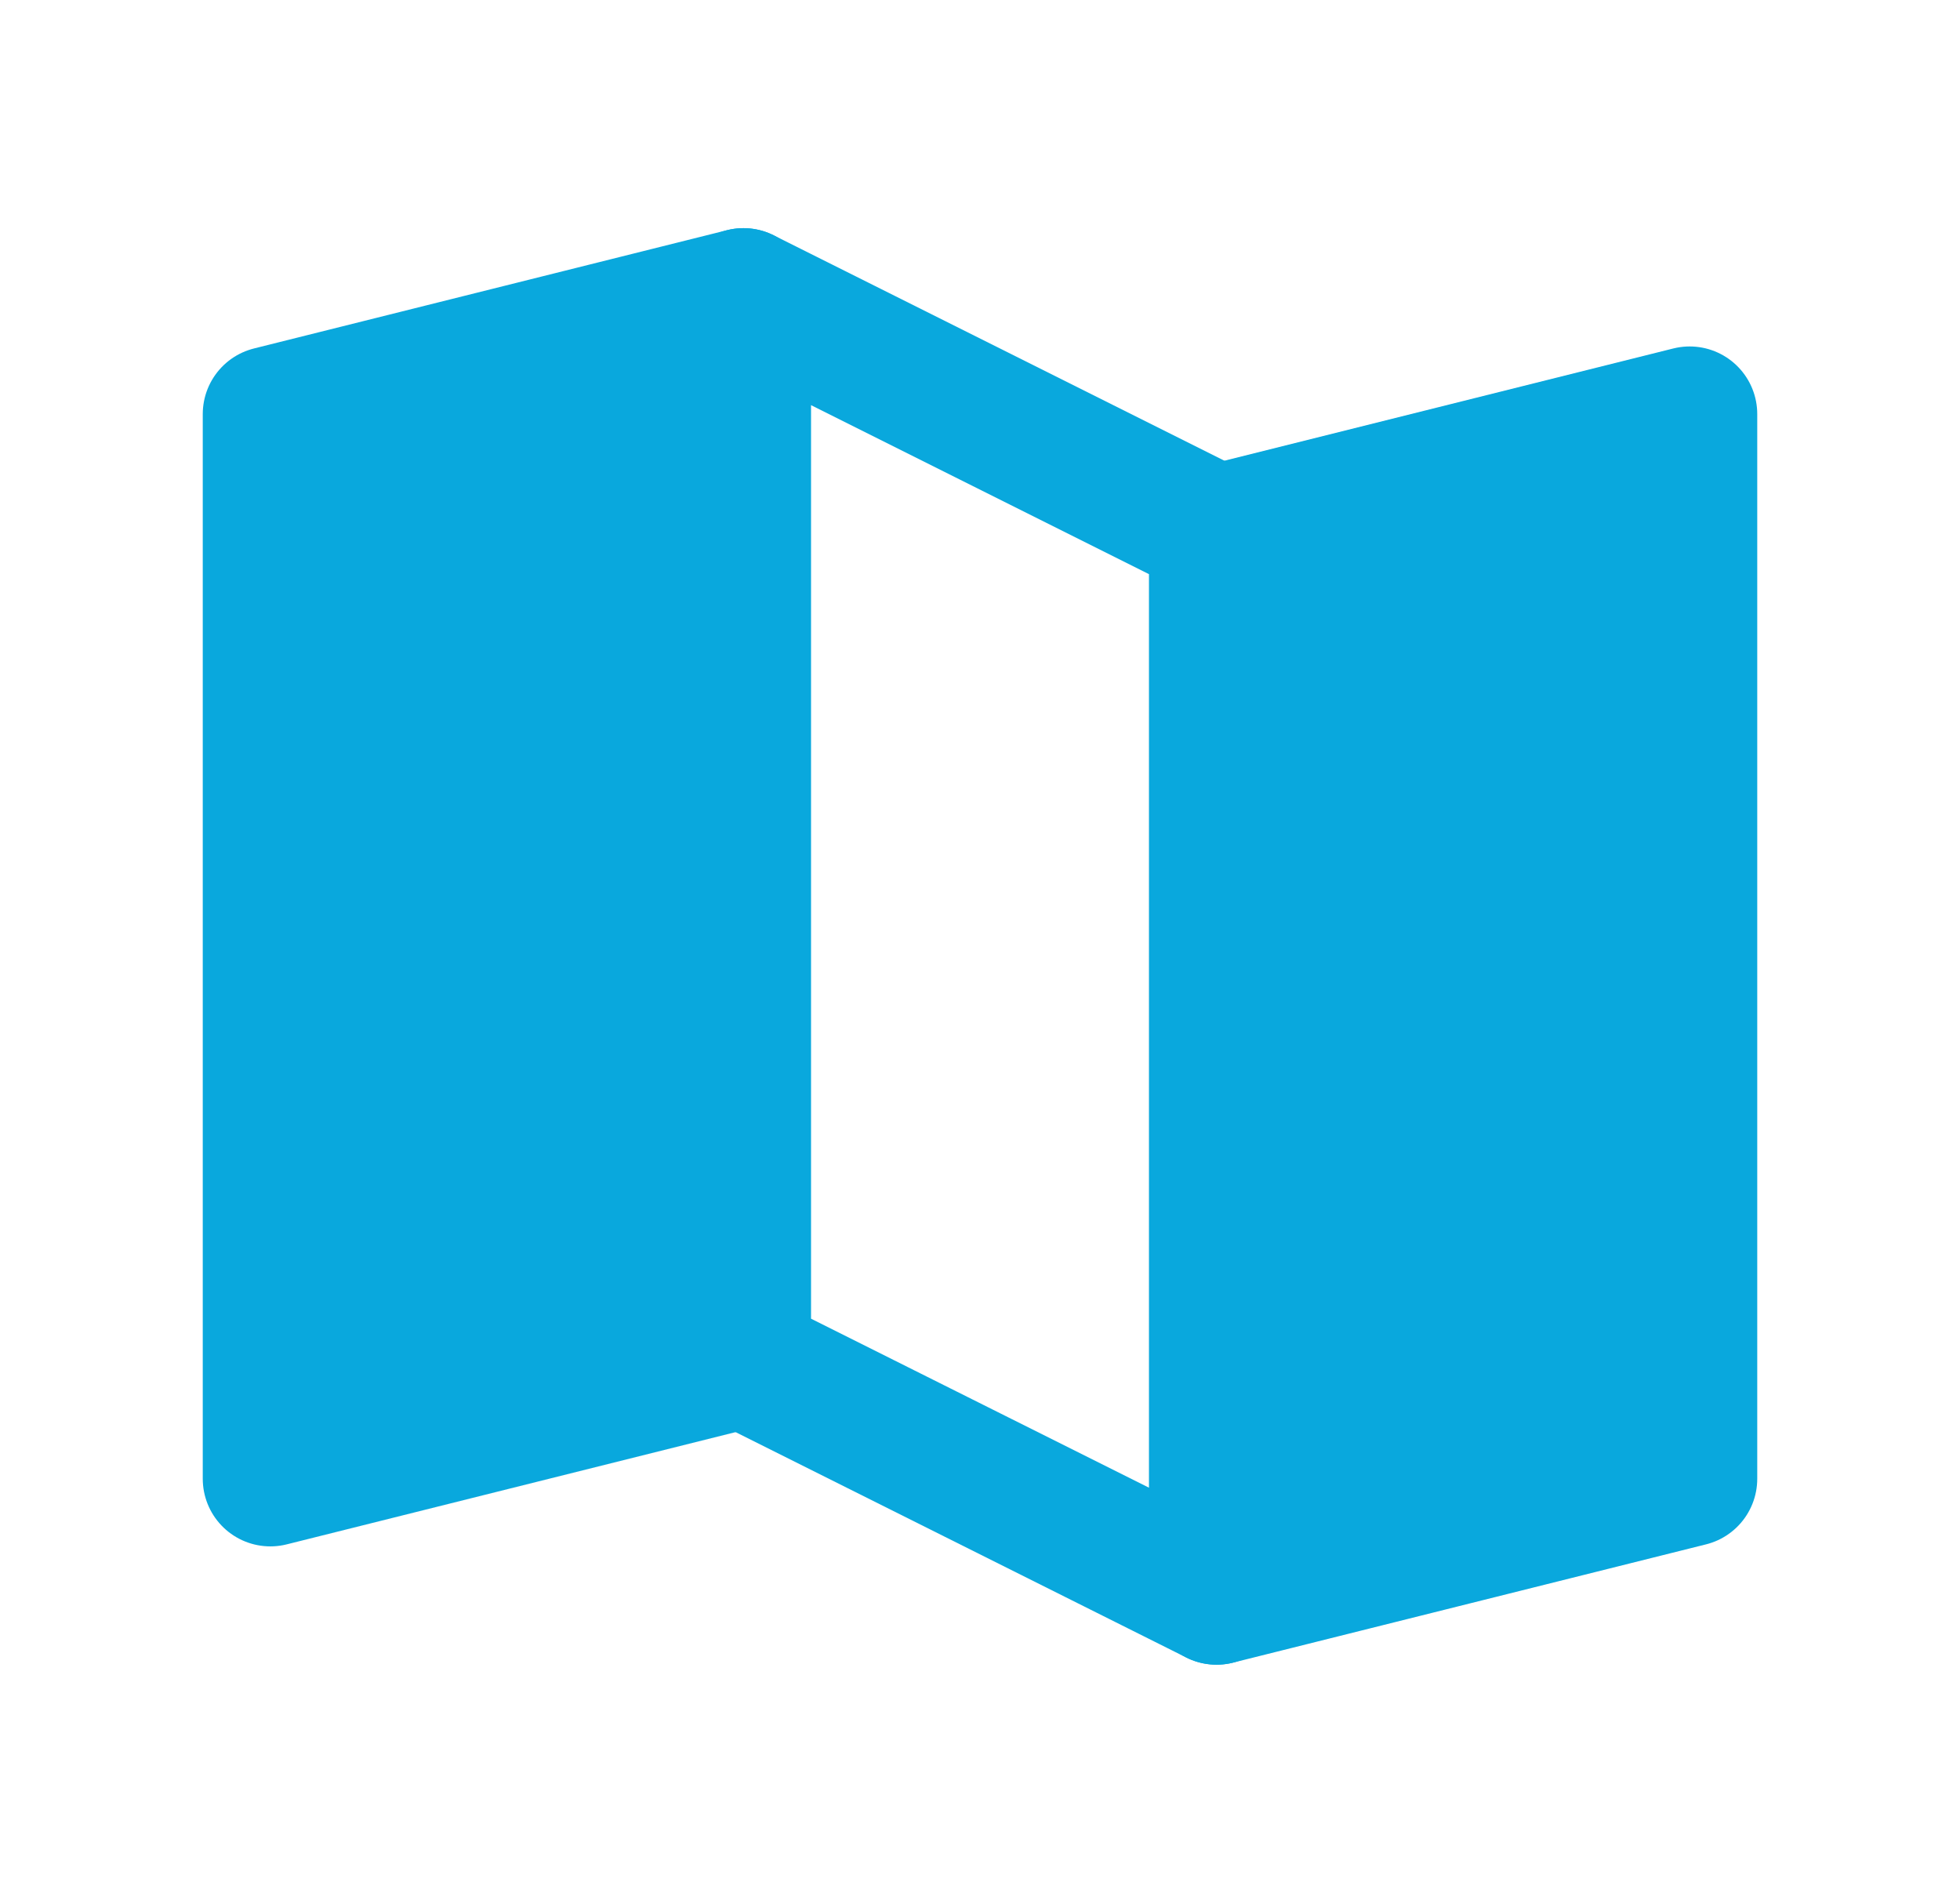
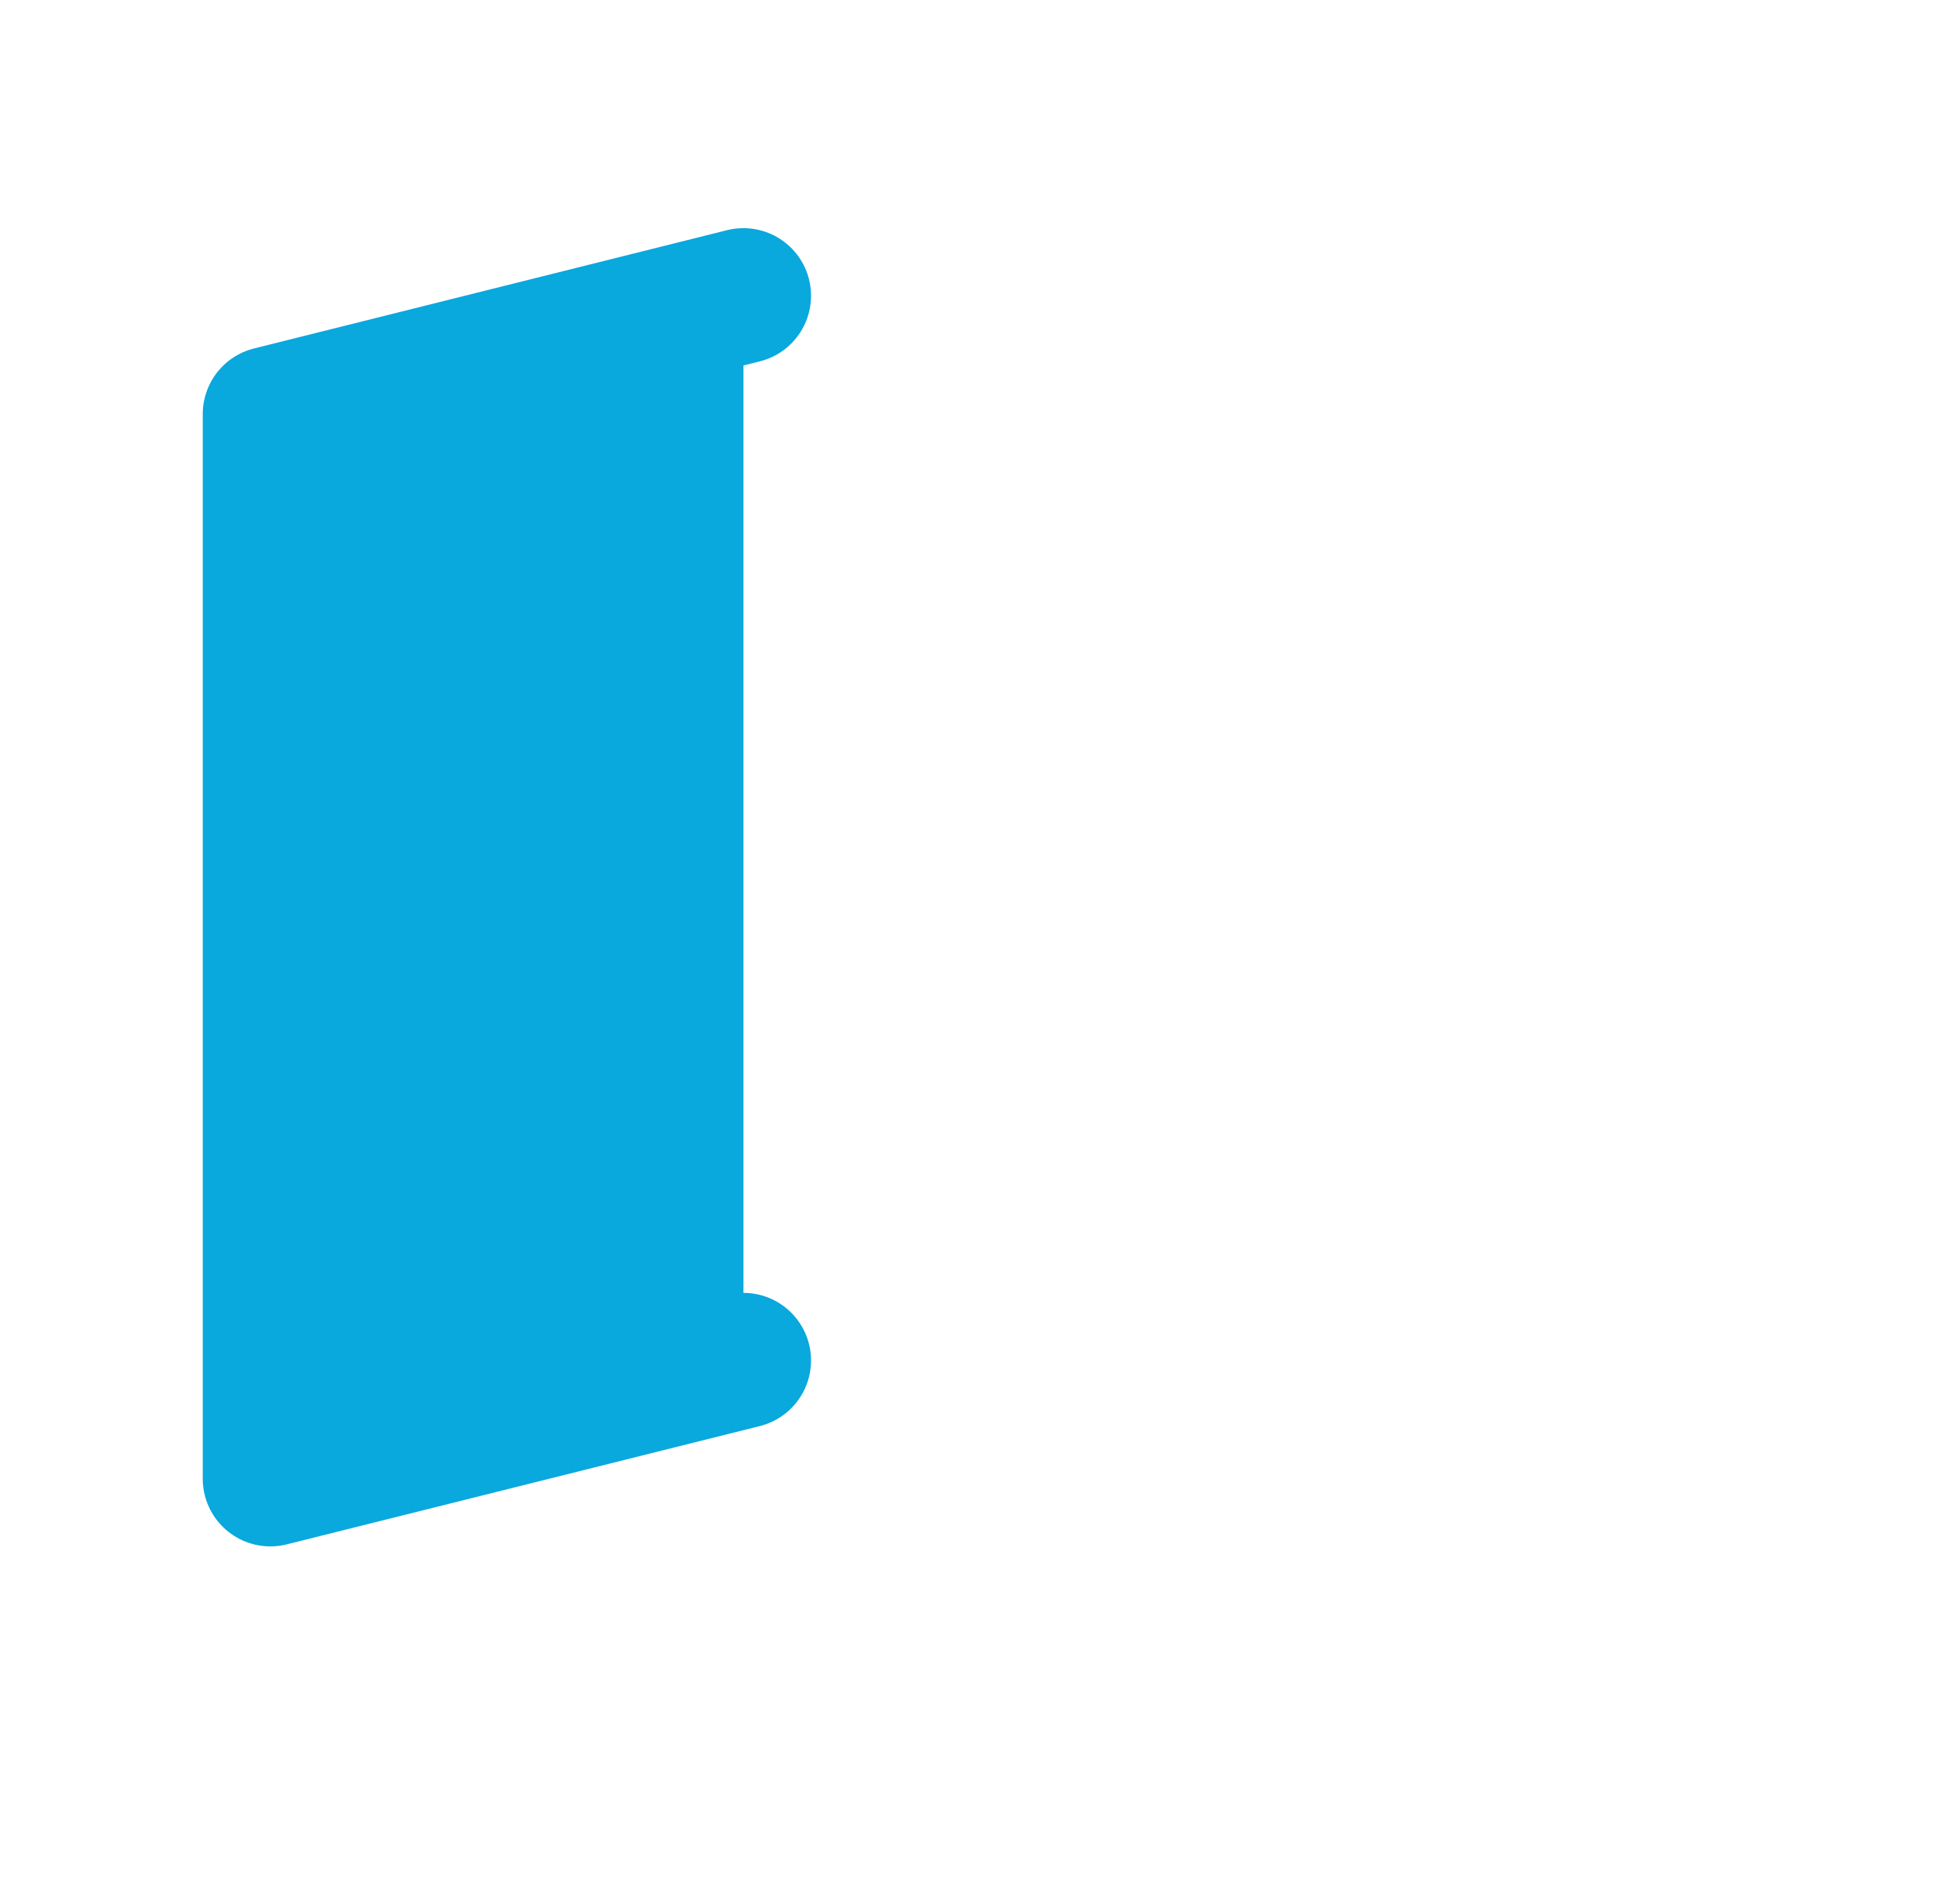
<svg xmlns="http://www.w3.org/2000/svg" width="29" height="28" viewBox="0 0 29 28" fill="none">
  <path d="M11 20.125L4 21.875V6.125L11 4.375" fill="#09A8DD" />
  <path d="M11 20.125L4 21.875V6.125L11 4.375" stroke="#09A8DD" stroke-width="2" stroke-linecap="round" stroke-linejoin="round" />
-   <path d="M18 7.875L25 6.125V21.875L18 23.625" fill="#09A8DD" />
-   <path d="M18 7.875L25 6.125V21.875L18 23.625" stroke="#09A8DD" stroke-width="2" stroke-linecap="round" stroke-linejoin="round" />
-   <path d="M18 23.625L11 20.125V4.375L18 7.875V23.625Z" stroke="#09A8DD" stroke-width="2" stroke-linecap="round" stroke-linejoin="round" />
</svg>